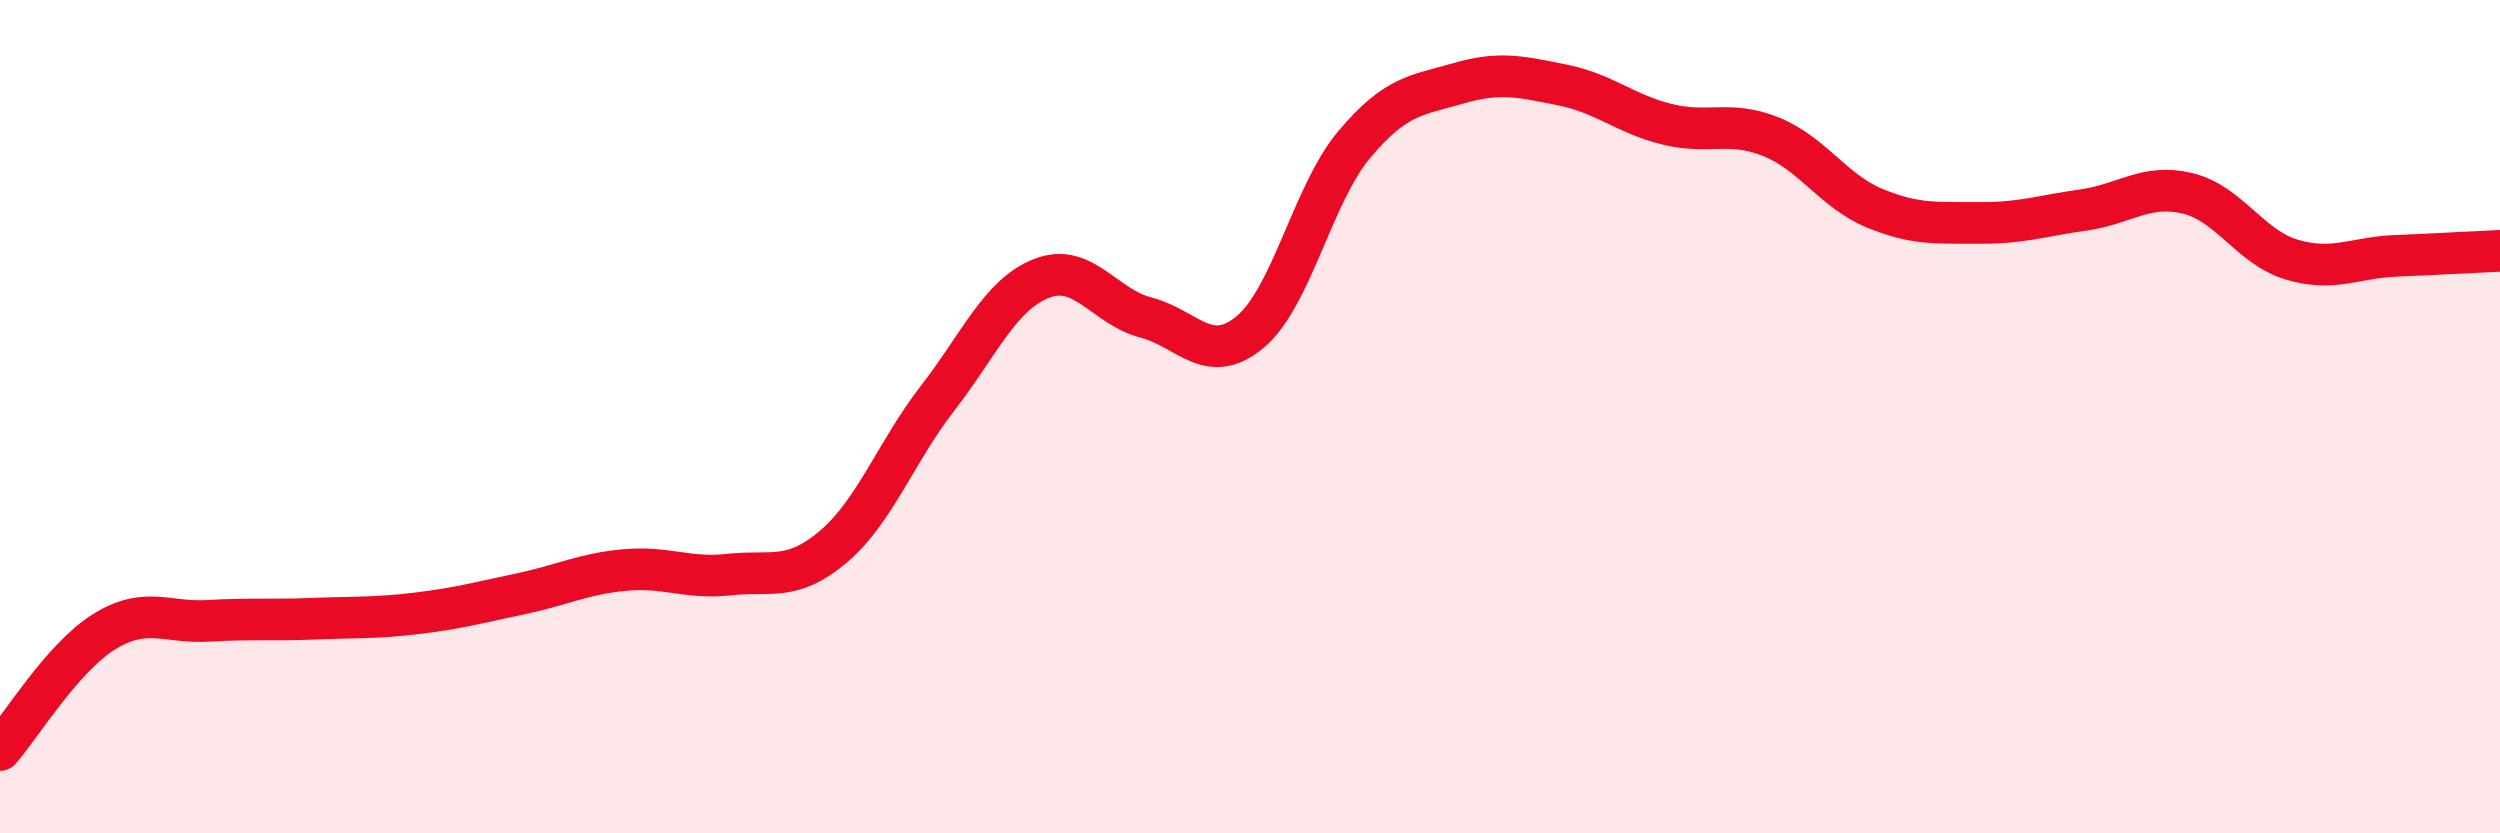
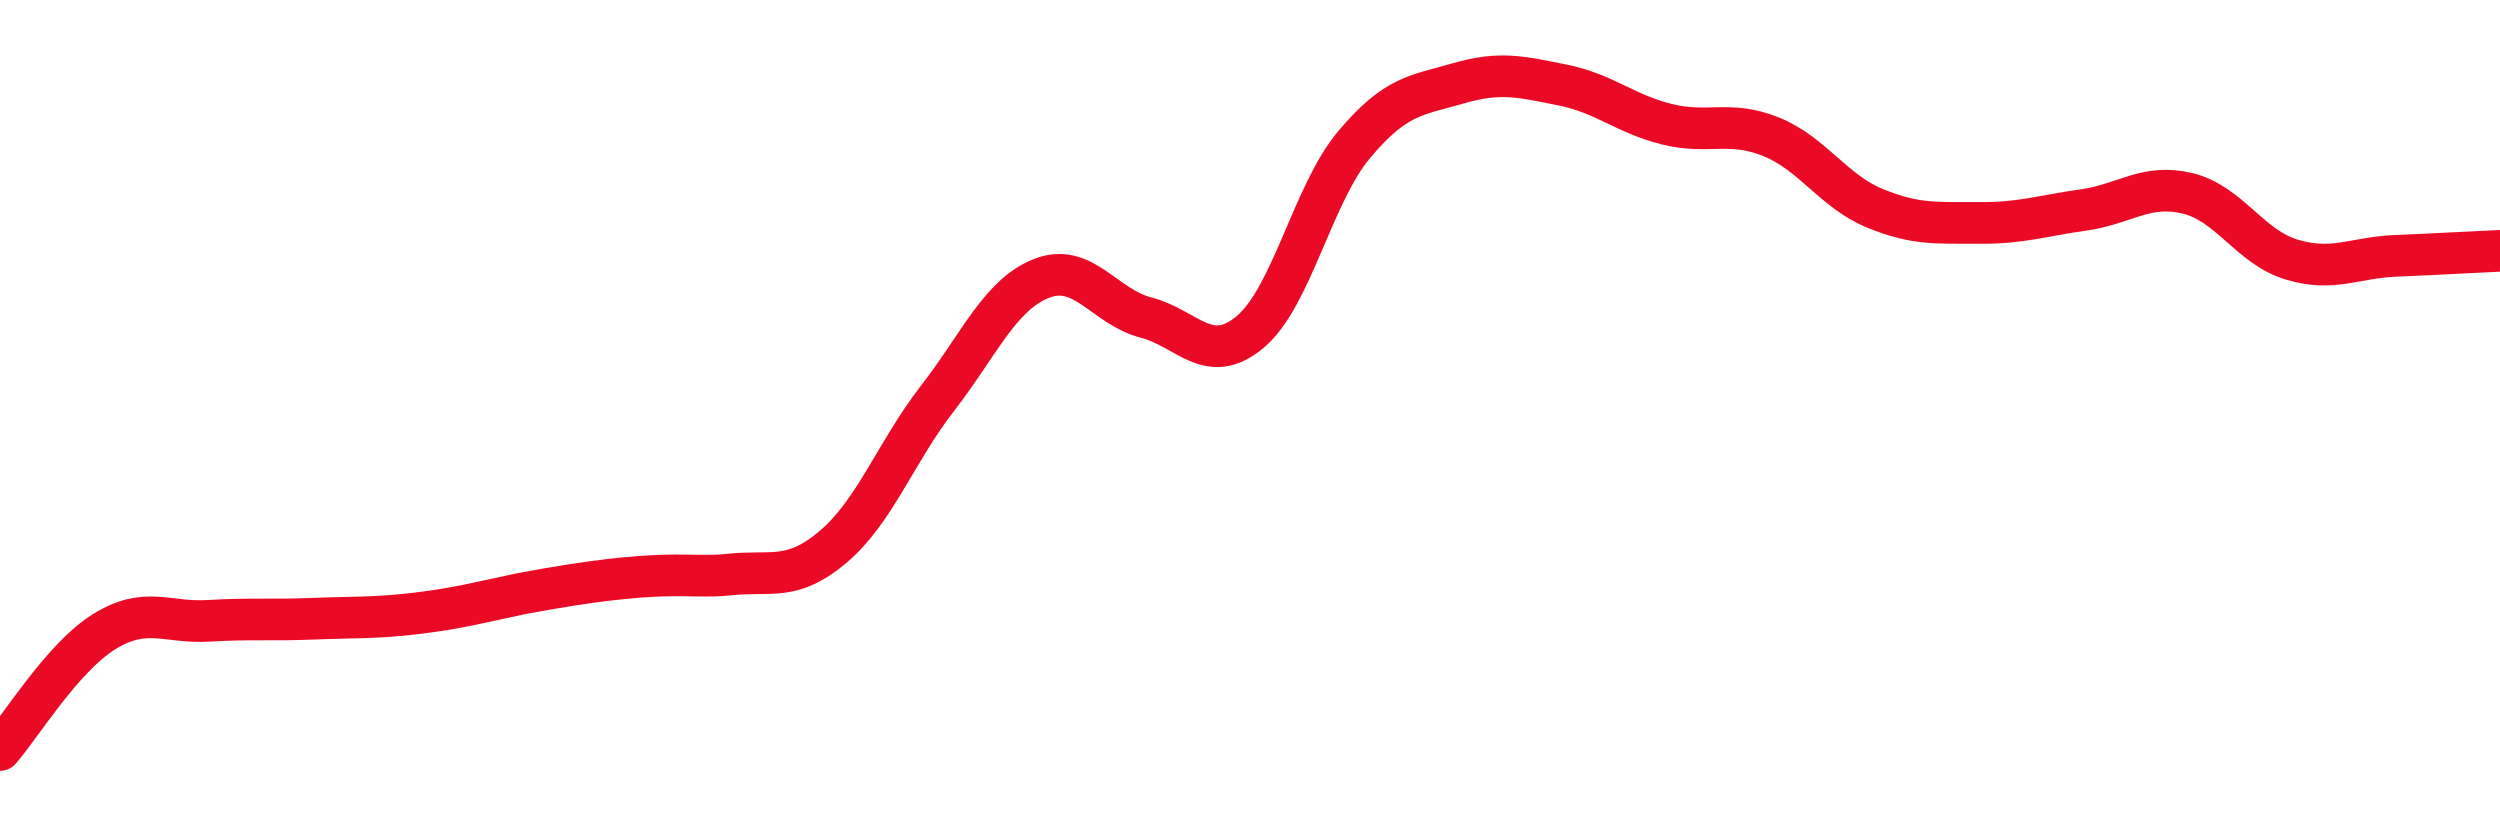
<svg xmlns="http://www.w3.org/2000/svg" width="60" height="20" viewBox="0 0 60 20">
-   <path d="M 0,18 C 0.5,17.43 1.5,15.78 2.5,15.16 C 3.5,14.54 4,14.96 5,14.9 C 6,14.84 6.5,14.89 7.5,14.85 C 8.5,14.81 9,14.84 10,14.72 C 11,14.6 11.5,14.46 12.5,14.25 C 13.5,14.04 14,13.77 15,13.68 C 16,13.59 16.5,13.9 17.5,13.79 C 18.5,13.68 19,13.97 20,13.12 C 21,12.27 21.5,10.85 22.5,9.56 C 23.5,8.27 24,7.07 25,6.68 C 26,6.29 26.5,7.36 27.5,7.62 C 28.5,7.88 29,8.8 30,7.97 C 31,7.14 31.5,4.66 32.5,3.47 C 33.5,2.28 34,2.29 35,2 C 36,1.71 36.5,1.84 37.5,2.04 C 38.5,2.24 39,2.73 40,2.98 C 41,3.23 41.5,2.88 42.5,3.28 C 43.5,3.68 44,4.59 45,5 C 46,5.41 46.5,5.34 47.5,5.35 C 48.5,5.36 49,5.18 50,5.04 C 51,4.9 51.5,4.4 52.5,4.64 C 53.5,4.88 54,5.93 55,6.23 C 56,6.53 56.5,6.18 57.5,6.14 C 58.5,6.1 59.5,6.04 60,6.02L60 20L0 20Z" fill="#EB0A25" opacity="0.1" stroke-linecap="round" stroke-linejoin="round" />
-   <path d="M 0,18 C 0.5,17.43 1.5,15.78 2.5,15.16 C 3.5,14.54 4,14.96 5,14.9 C 6,14.84 6.5,14.89 7.5,14.85 C 8.5,14.81 9,14.84 10,14.72 C 11,14.6 11.5,14.46 12.5,14.25 C 13.5,14.04 14,13.77 15,13.68 C 16,13.59 16.5,13.9 17.5,13.79 C 18.5,13.68 19,13.97 20,13.12 C 21,12.27 21.5,10.85 22.5,9.56 C 23.5,8.27 24,7.07 25,6.68 C 26,6.29 26.5,7.36 27.5,7.62 C 28.5,7.88 29,8.8 30,7.97 C 31,7.14 31.5,4.66 32.5,3.47 C 33.5,2.28 34,2.29 35,2 C 36,1.71 36.5,1.84 37.5,2.04 C 38.5,2.24 39,2.73 40,2.98 C 41,3.23 41.5,2.88 42.5,3.28 C 43.5,3.68 44,4.59 45,5 C 46,5.41 46.5,5.34 47.5,5.35 C 48.5,5.36 49,5.18 50,5.04 C 51,4.9 51.5,4.4 52.5,4.64 C 53.5,4.88 54,5.93 55,6.23 C 56,6.53 56.5,6.18 57.5,6.14 C 58.5,6.1 59.5,6.04 60,6.02" stroke="#EB0A25" stroke-width="1" fill="none" stroke-linecap="round" stroke-linejoin="round" />
+   <path d="M 0,18 C 0.5,17.43 1.5,15.78 2.5,15.16 C 3.5,14.54 4,14.96 5,14.9 C 6,14.84 6.5,14.89 7.5,14.85 C 8.5,14.81 9,14.84 10,14.72 C 11,14.6 11.5,14.46 12.5,14.25 C 16,13.59 16.5,13.9 17.5,13.79 C 18.5,13.68 19,13.97 20,13.12 C 21,12.27 21.5,10.85 22.5,9.56 C 23.5,8.27 24,7.07 25,6.68 C 26,6.29 26.5,7.36 27.5,7.62 C 28.5,7.88 29,8.8 30,7.97 C 31,7.14 31.5,4.66 32.5,3.47 C 33.5,2.28 34,2.29 35,2 C 36,1.71 36.5,1.84 37.5,2.04 C 38.5,2.24 39,2.73 40,2.98 C 41,3.23 41.5,2.88 42.5,3.28 C 43.5,3.68 44,4.59 45,5 C 46,5.41 46.5,5.34 47.5,5.35 C 48.5,5.36 49,5.18 50,5.04 C 51,4.9 51.5,4.4 52.5,4.64 C 53.5,4.88 54,5.93 55,6.23 C 56,6.53 56.5,6.18 57.5,6.14 C 58.5,6.1 59.5,6.04 60,6.02" stroke="#EB0A25" stroke-width="1" fill="none" stroke-linecap="round" stroke-linejoin="round" />
</svg>